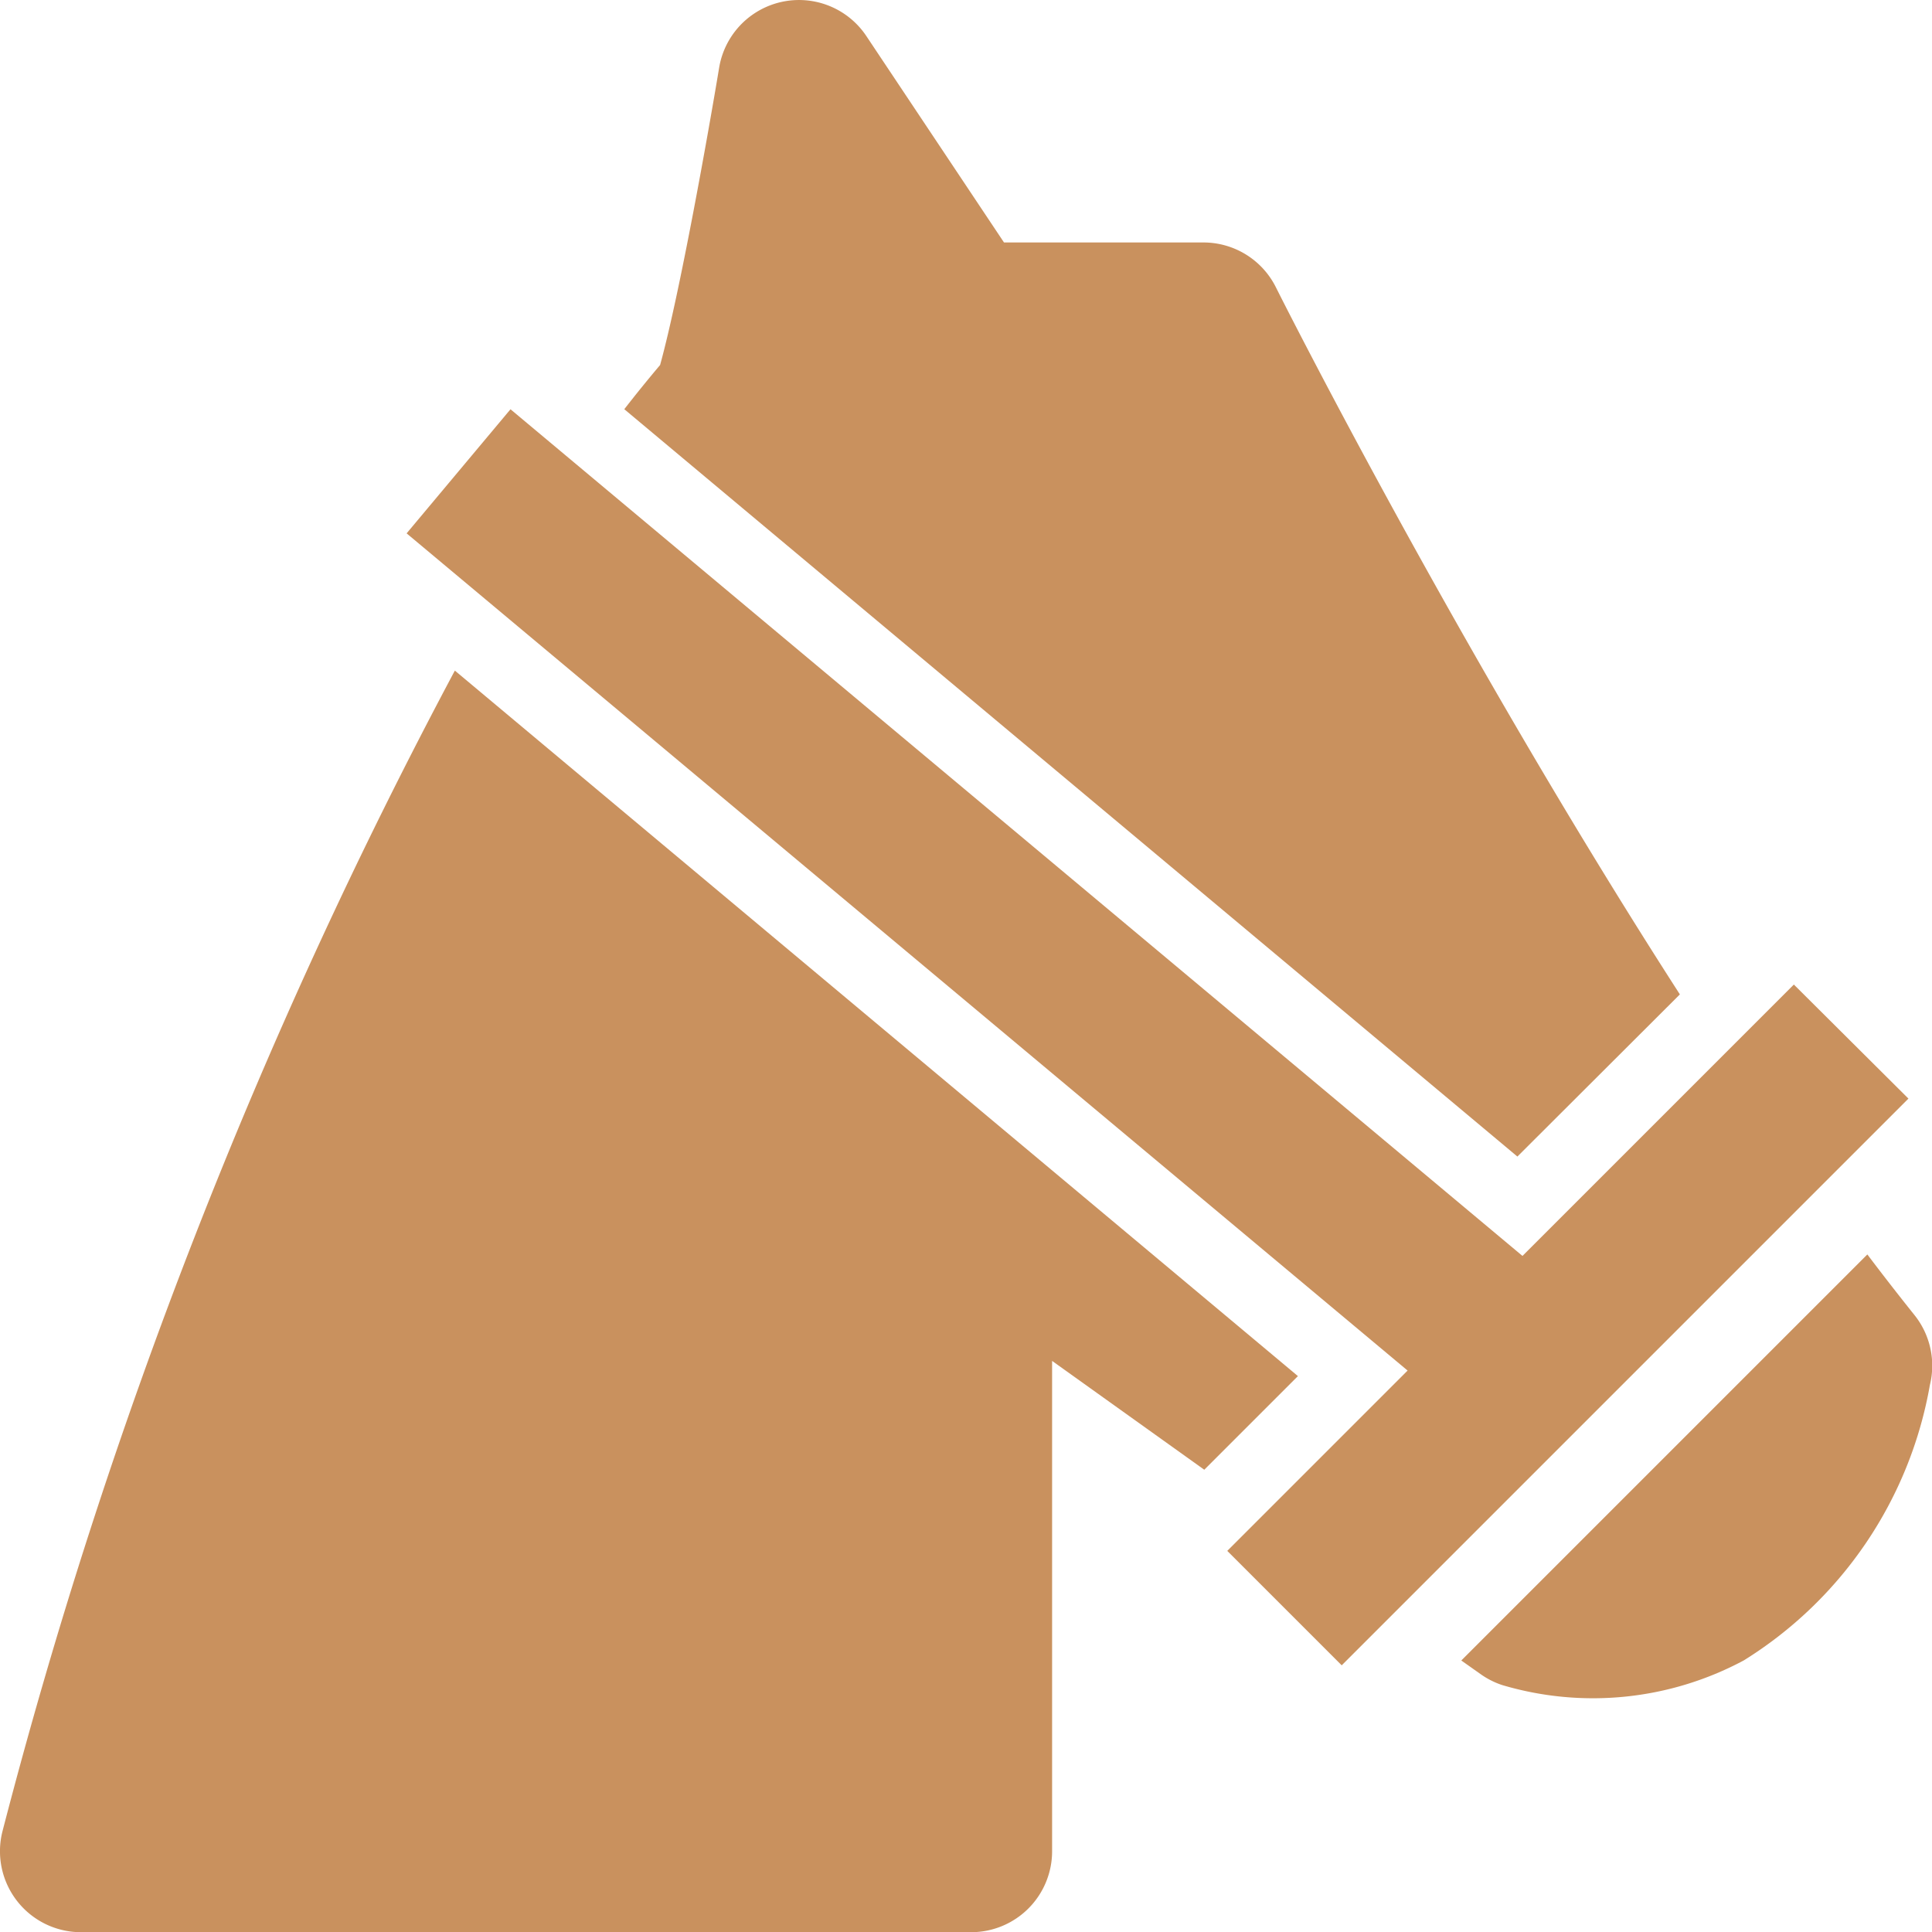
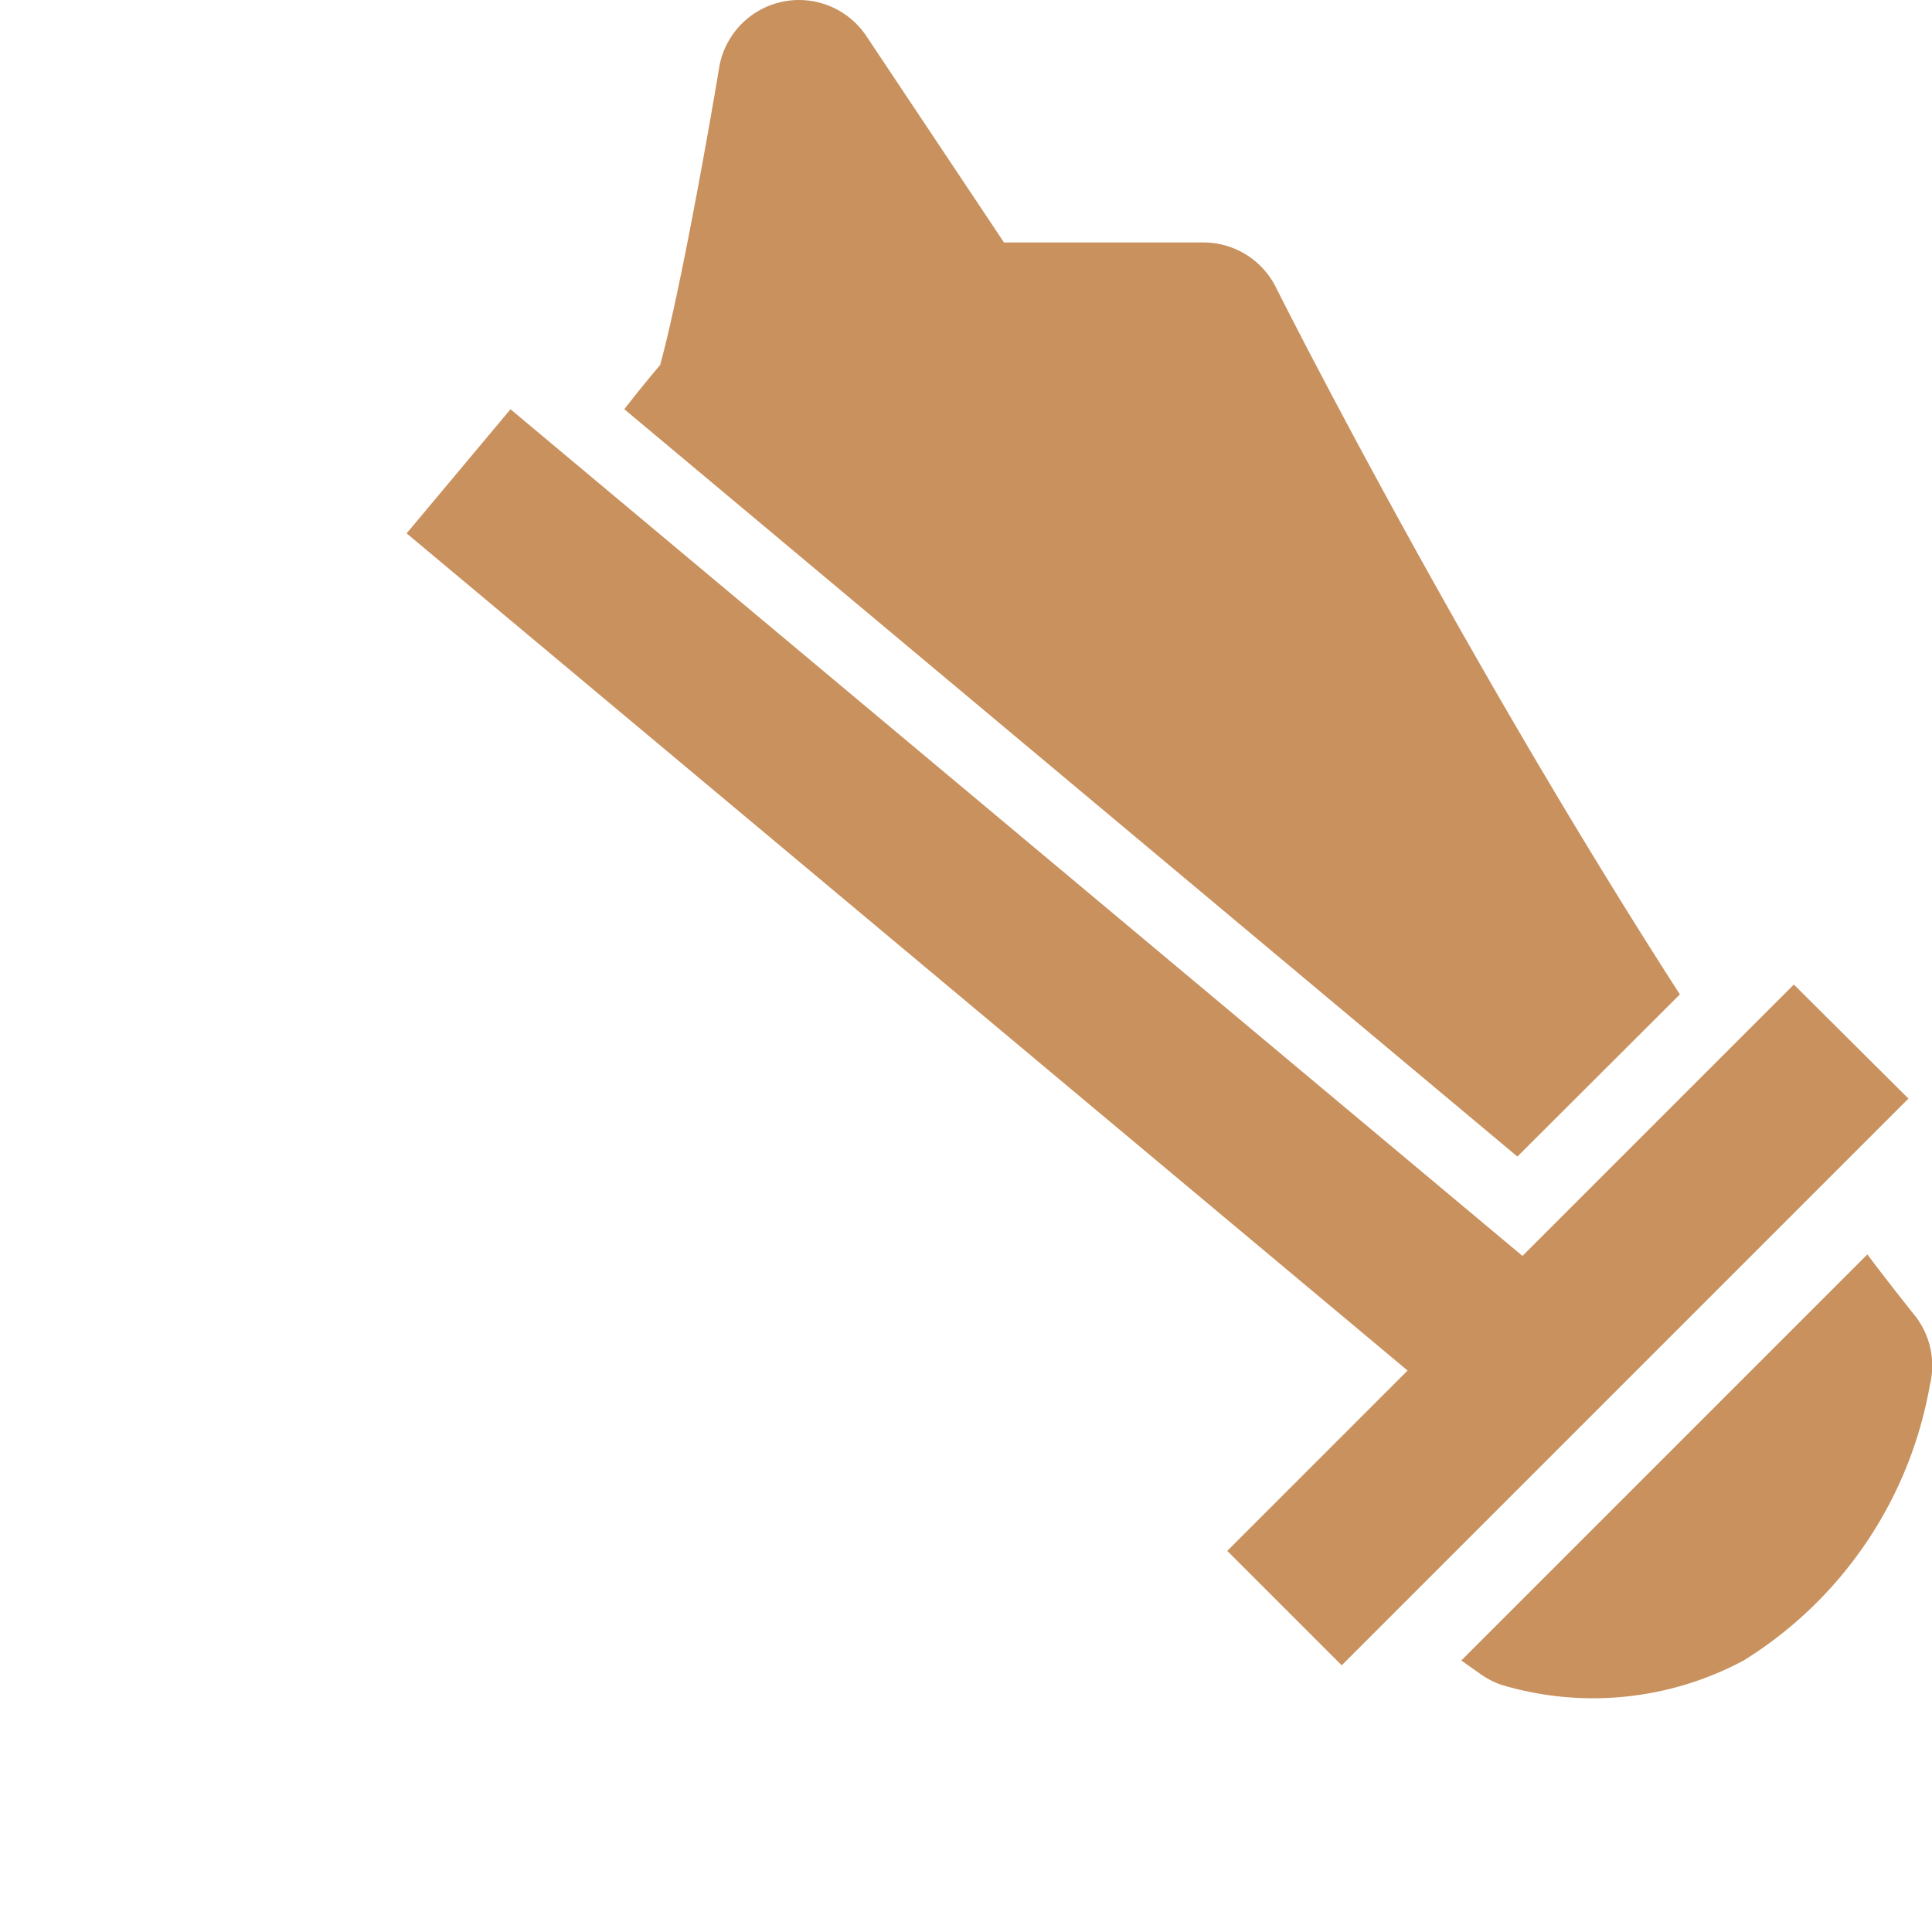
<svg xmlns="http://www.w3.org/2000/svg" width="30" height="30" viewBox="0 0 30 30">
  <defs>
    <style>.a{fill:#c9915e;}</style>
  </defs>
  <g transform="translate(0 -0.001)">
    <g transform="translate(0 0.001)">
-       <path class="a" d="M7.063,67.31A82.029,82.029,0,0,0,.038,85.335,1.257,1.257,0,0,0,1.257,86.9H15.08a1.257,1.257,0,0,0,1.257-1.257V78.029L18.7,79.719l1.454-1.454Z" transform="translate(0 -56.897)" />
      <path class="a" d="M79.123,15.442c-3.445-5.349-6.234-10.9-6.271-10.976a1.257,1.257,0,0,0-1.124-.7h-3.1L66.49.56a1.257,1.257,0,0,0-2.285.491c-.159.96-.612,3.517-.917,4.618q-.282.334-.556.686L76.6,17.96Z" transform="translate(-53.038 -0.001)" />
      <path class="a" d="M152.5,125.962q-.365-.456-.73-.939l-6.305,6.305.3.212a1.259,1.259,0,0,0,.333.169,4.956,4.956,0,0,0,3.753-.382,6.318,6.318,0,0,0,2.89-4.276A1.257,1.257,0,0,0,152.5,125.962Z" transform="translate(-122.774 -105.544)" />
      <path class="a" d="M62.755,50.406,58.541,54.62,42.827,41.473,41.214,43.4l15.543,13-2.8,2.8,1.777,1.777,8.8-8.8Z" transform="translate(-34.9 -35.118)" />
    </g>
  </g>
</svg>